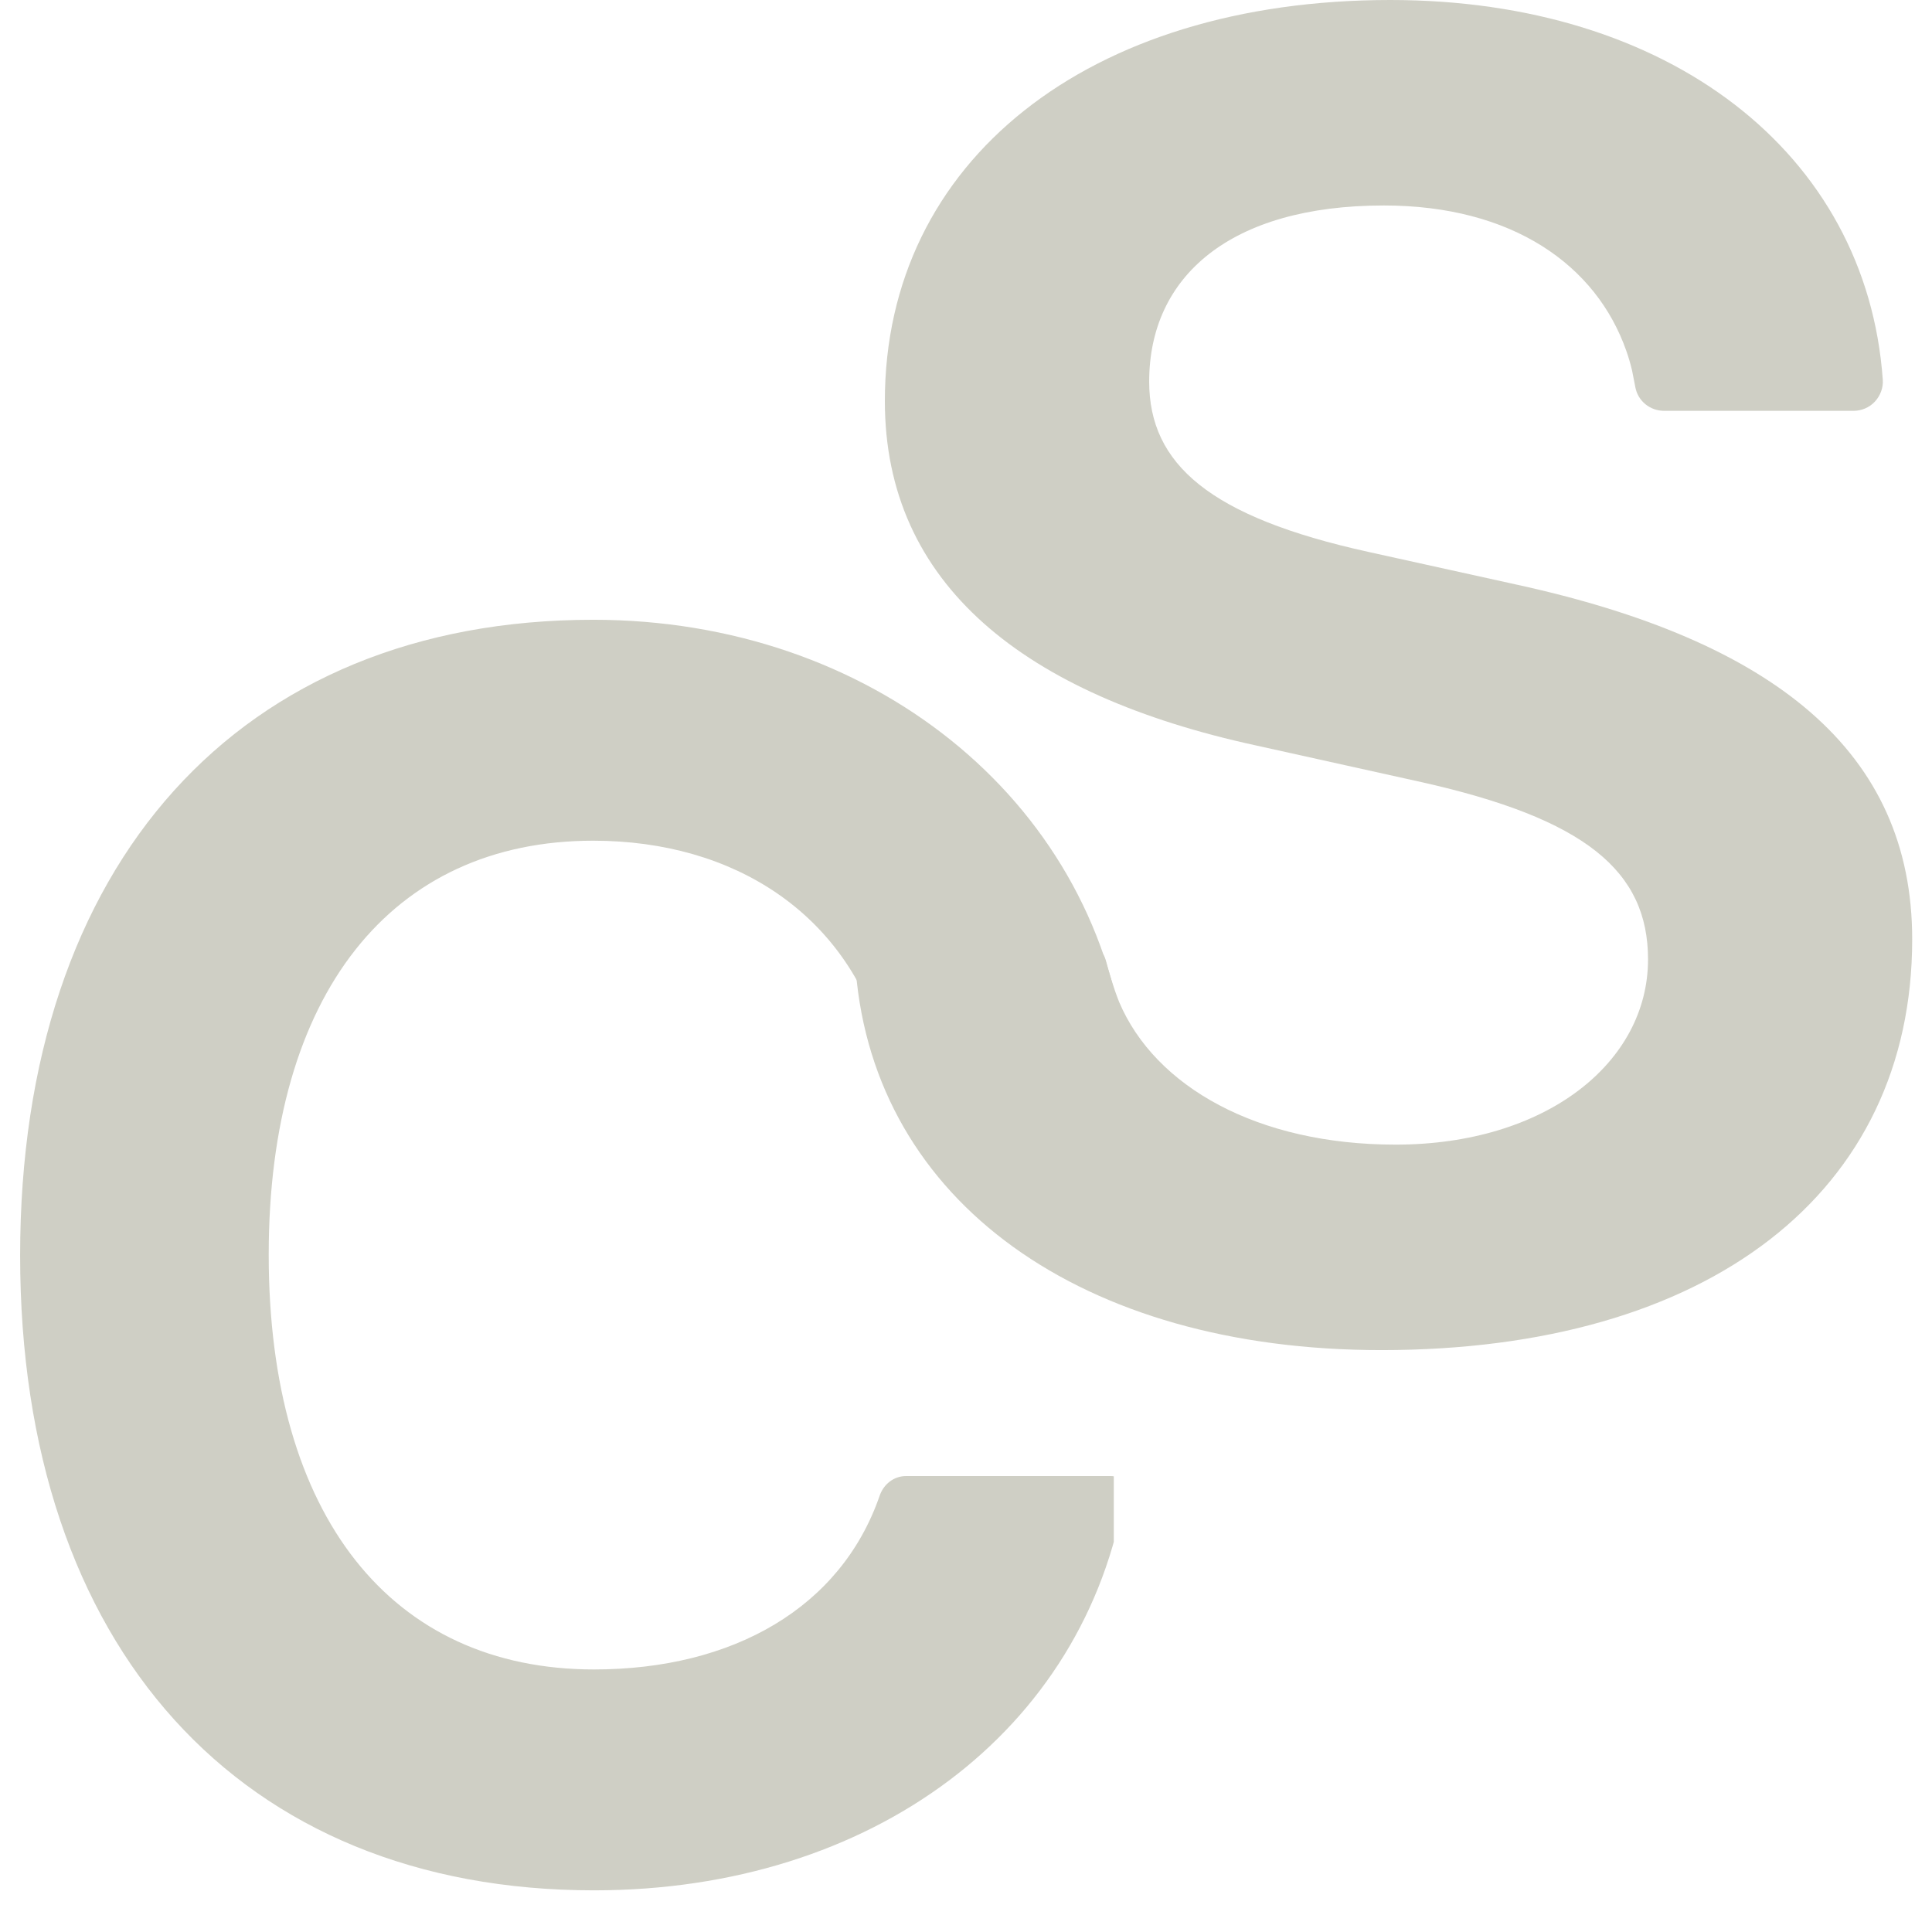
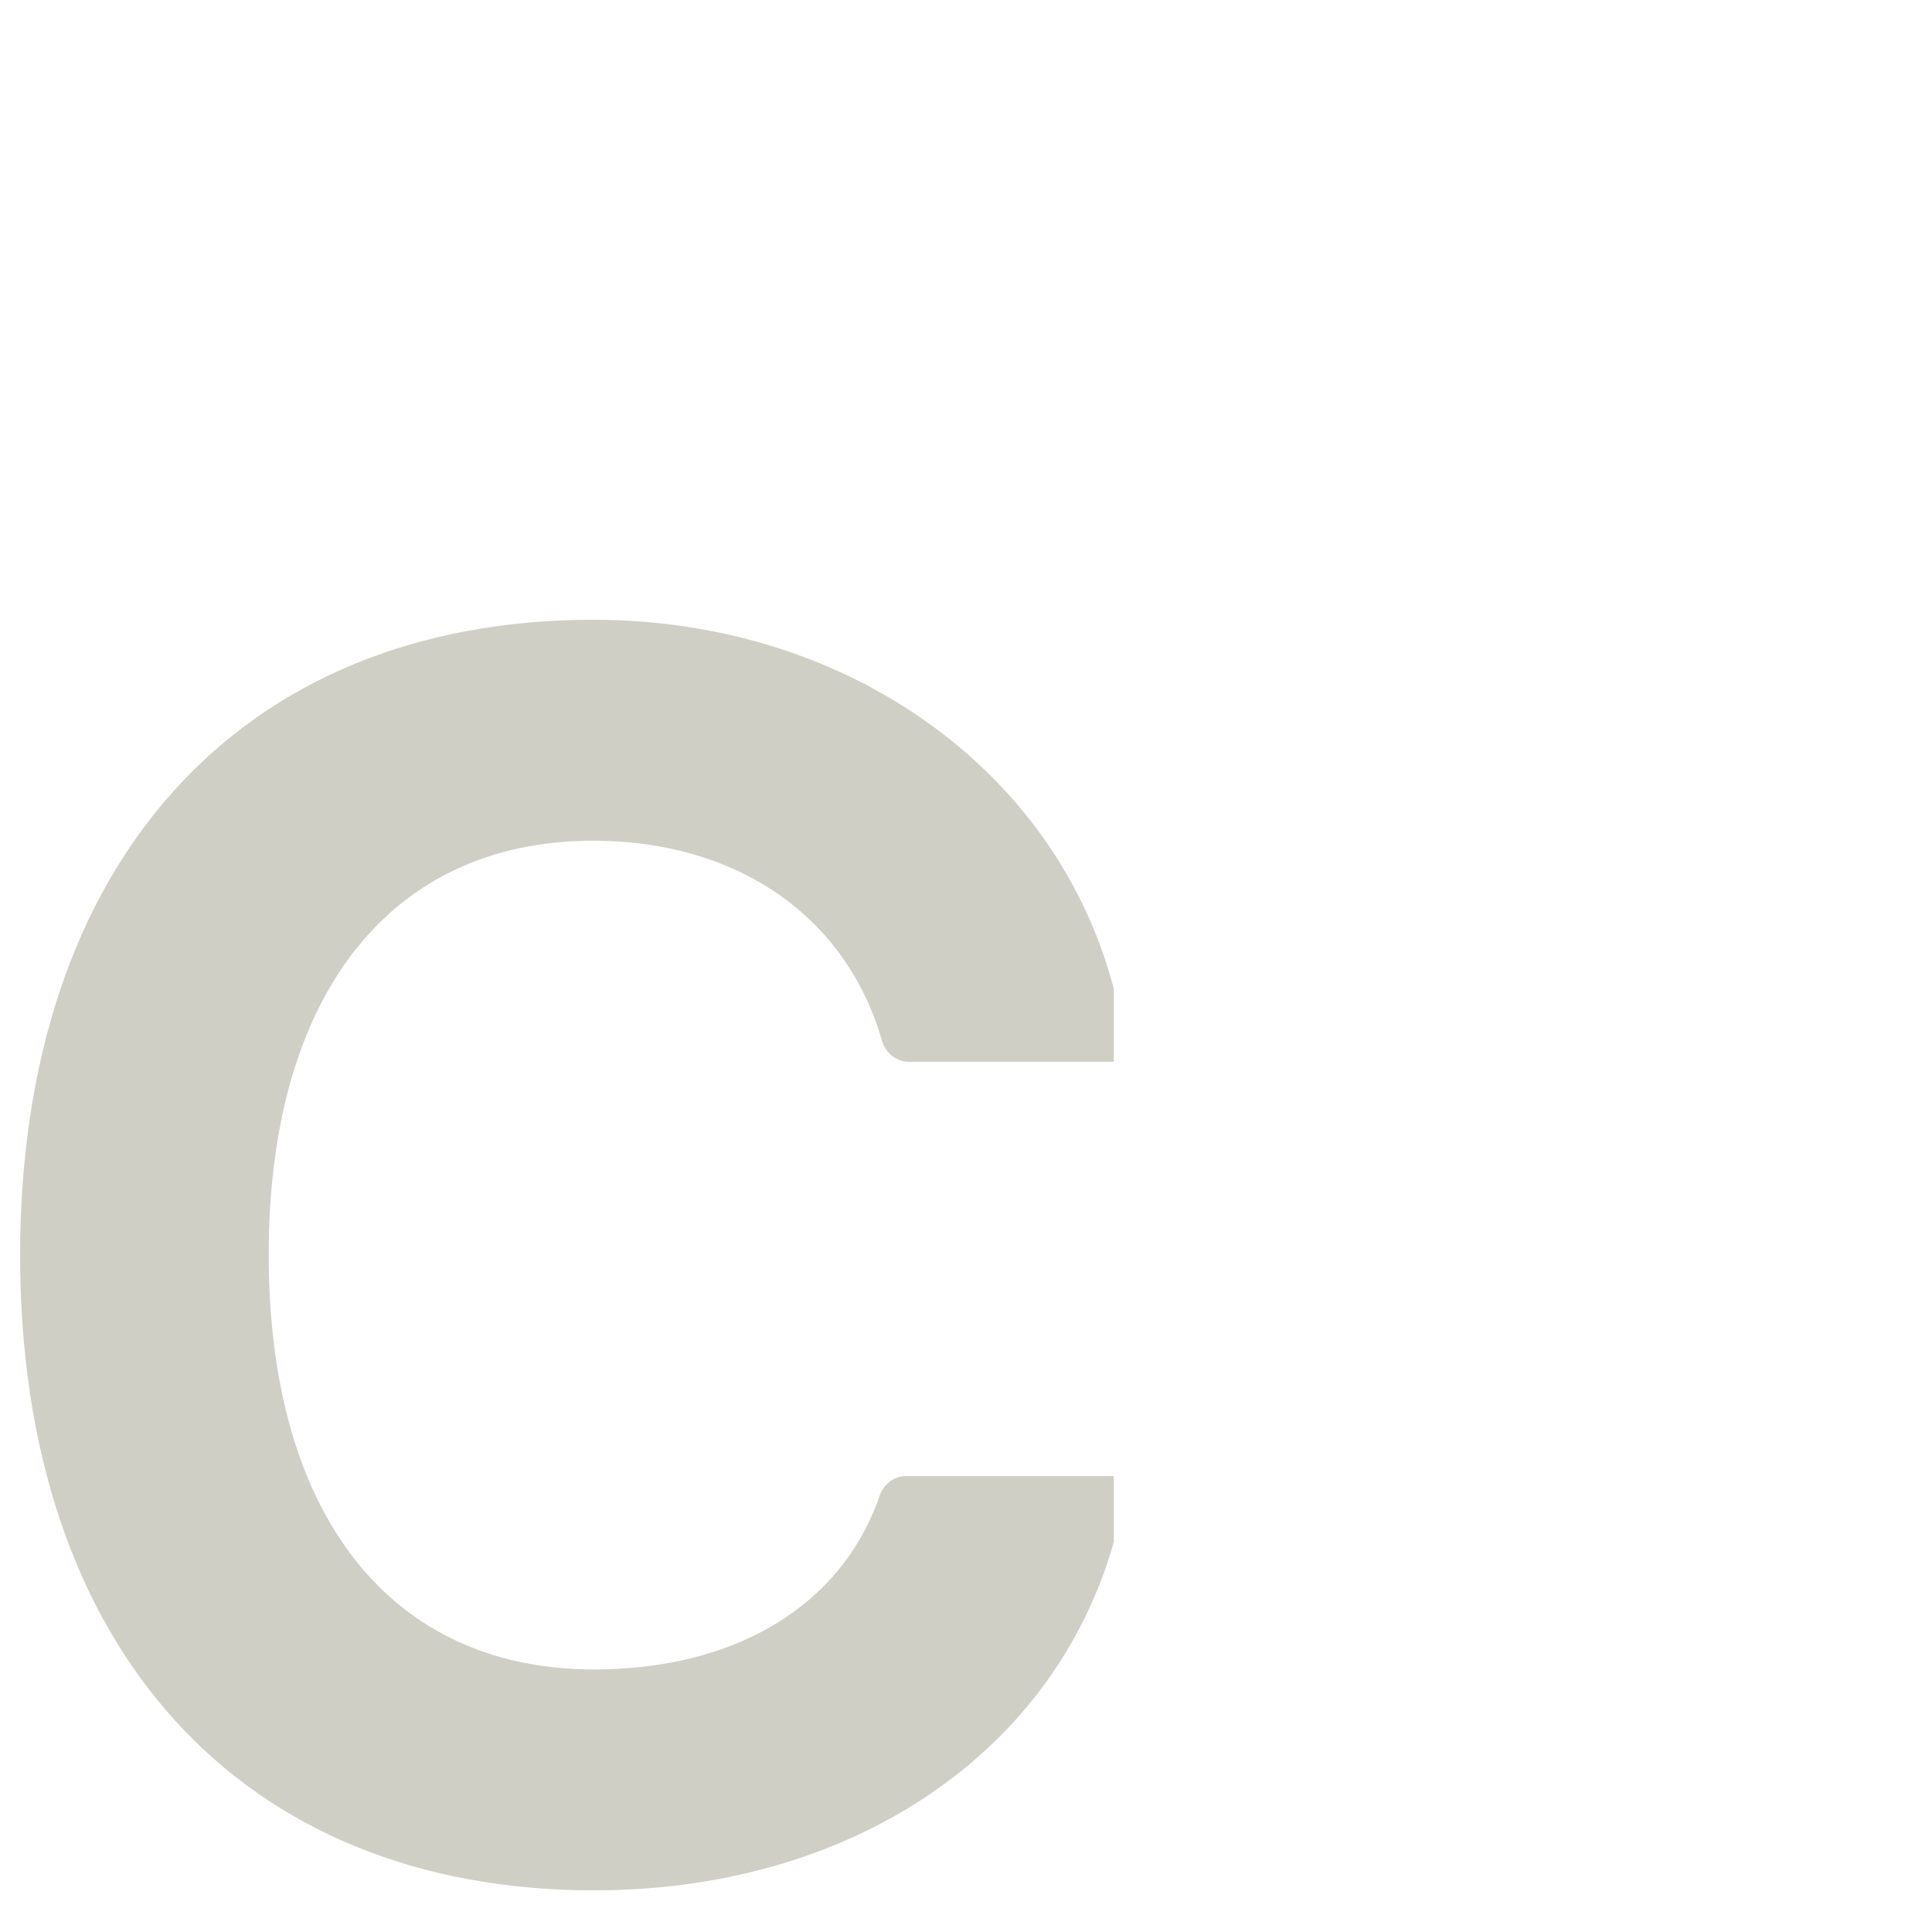
<svg xmlns="http://www.w3.org/2000/svg" width="64" zoomAndPan="magnify" viewBox="0 0 48 48" height="64" preserveAspectRatio="xMidYMid meet" version="1.0">
  <defs>
    <clipPath id="503395b5ea">
      <path d="M 0.488 15.398 L 27.672 15.398 L 27.672 46.988 L 0.488 46.988 Z M 0.488 15.398 " clip-rule="nonzero" />
    </clipPath>
    <clipPath id="dd21d10fa9">
-       <path d="M 21.254 0 L 47.508 0 L 47.508 33.797 L 21.254 33.797 Z M 21.254 0 " clip-rule="nonzero" />
-     </clipPath>
+       </clipPath>
  </defs>
  <g clip-path="url(#503395b5ea)">
    <path fill="#cfcfc5" d="M 22.512 36.672 C 22.207 36.672 21.953 36.875 21.855 37.16 C 20.895 39.941 18.211 41.477 14.758 41.477 C 9.723 41.477 6.676 37.672 6.676 31.172 C 6.676 24.695 9.723 20.887 14.738 20.887 C 18.27 20.887 21.012 22.727 21.914 25.859 C 22.004 26.16 22.266 26.379 22.578 26.379 C 22.578 26.379 26.379 26.379 27.609 26.379 C 27.812 26.379 27.977 26.195 27.949 25.992 C 27.145 19.84 21.621 15.398 14.738 15.398 C 5.953 15.398 0.5 21.449 0.5 31.191 C 0.5 40.922 5.965 46.965 14.758 46.965 C 21.668 46.965 26.957 42.996 27.949 37.074 C 27.98 36.867 27.82 36.672 27.605 36.672 Z M 22.512 36.672 " fill-opacity="1" fill-rule="nonzero" />
  </g>
  <g clip-path="url(#dd21d10fa9)">
    <path fill="#cfcfc5" d="M 37.641 14.516 L 33.992 13.711 C 30.059 12.844 28.551 11.535 28.551 9.48 C 28.551 6.875 30.555 5.105 34.383 5.105 C 37.574 5.105 39.66 6.586 40.406 8.719 C 40.461 8.875 40.508 9.035 40.547 9.199 C 40.578 9.355 40.605 9.492 40.629 9.617 C 40.691 9.961 40.992 10.207 41.344 10.207 L 46.051 10.207 C 46.25 10.207 46.445 10.125 46.582 9.977 C 46.719 9.828 46.793 9.629 46.777 9.43 C 46.371 3.789 41.457 0 34.543 0 C 27.031 0 21.984 4.004 21.984 9.965 C 21.984 14.516 25.445 17.27 31.203 18.52 L 35.309 19.43 C 39.375 20.34 40.945 21.633 40.945 23.836 C 40.945 26.398 38.41 28.438 34.672 28.438 C 31.242 28.438 28.699 27 27.805 24.895 C 27.656 24.516 27.555 24.168 27.484 23.895 C 27.402 23.566 27.113 23.336 26.777 23.336 L 21.984 23.336 C 21.781 23.336 21.586 23.418 21.449 23.57 C 21.312 23.719 21.242 23.922 21.262 24.125 C 21.738 29.848 26.867 33.543 34.32 33.543 C 42.457 33.543 47.508 29.633 47.508 23.336 C 47.508 18.676 44.078 15.914 37.641 14.516 Z M 37.641 14.516 " fill-opacity="1" fill-rule="nonzero" />
  </g>
</svg>